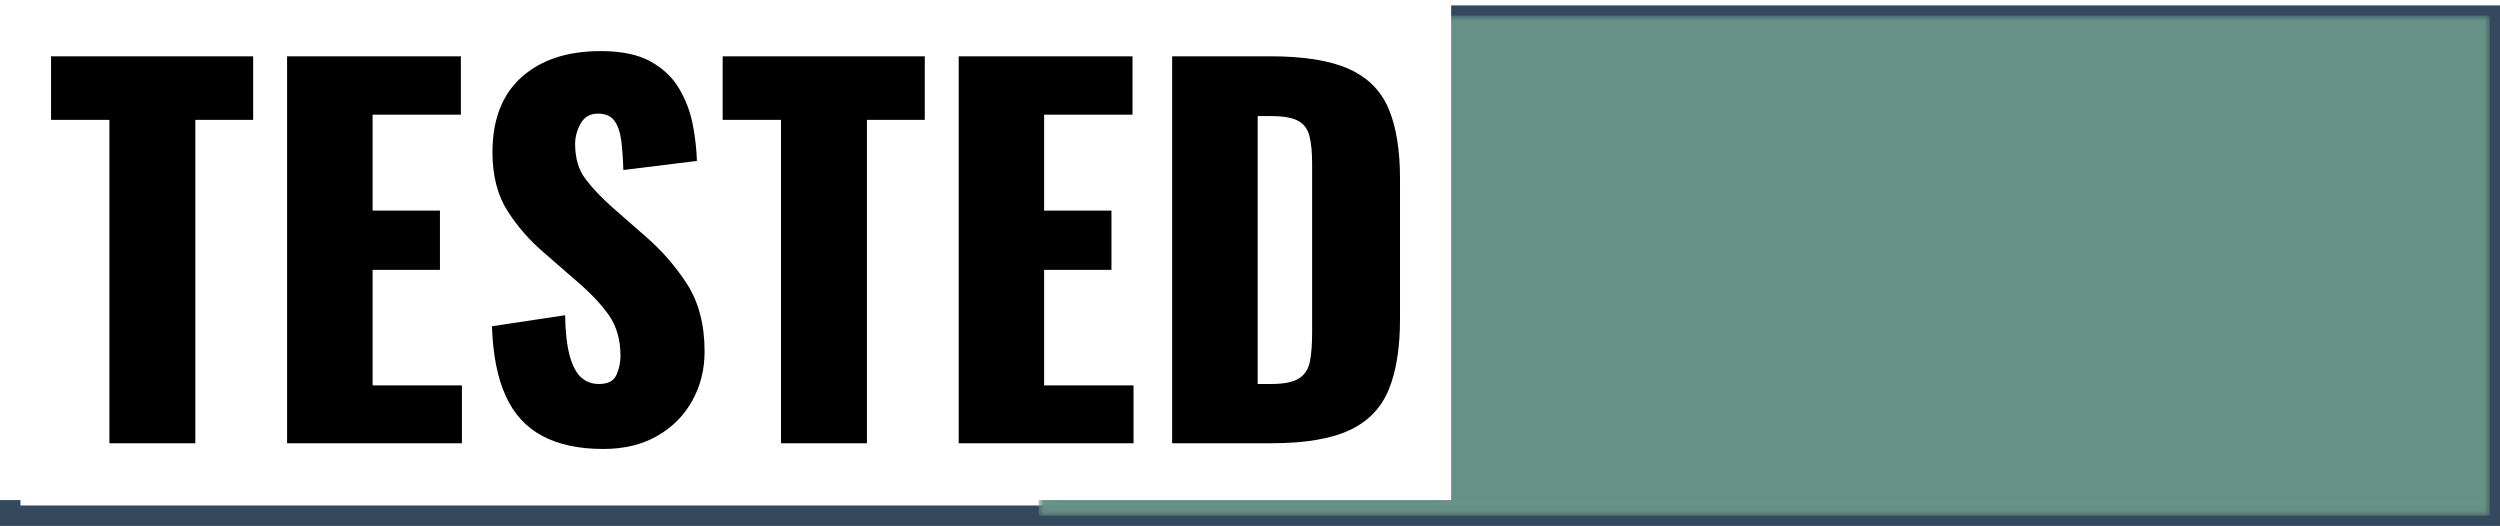
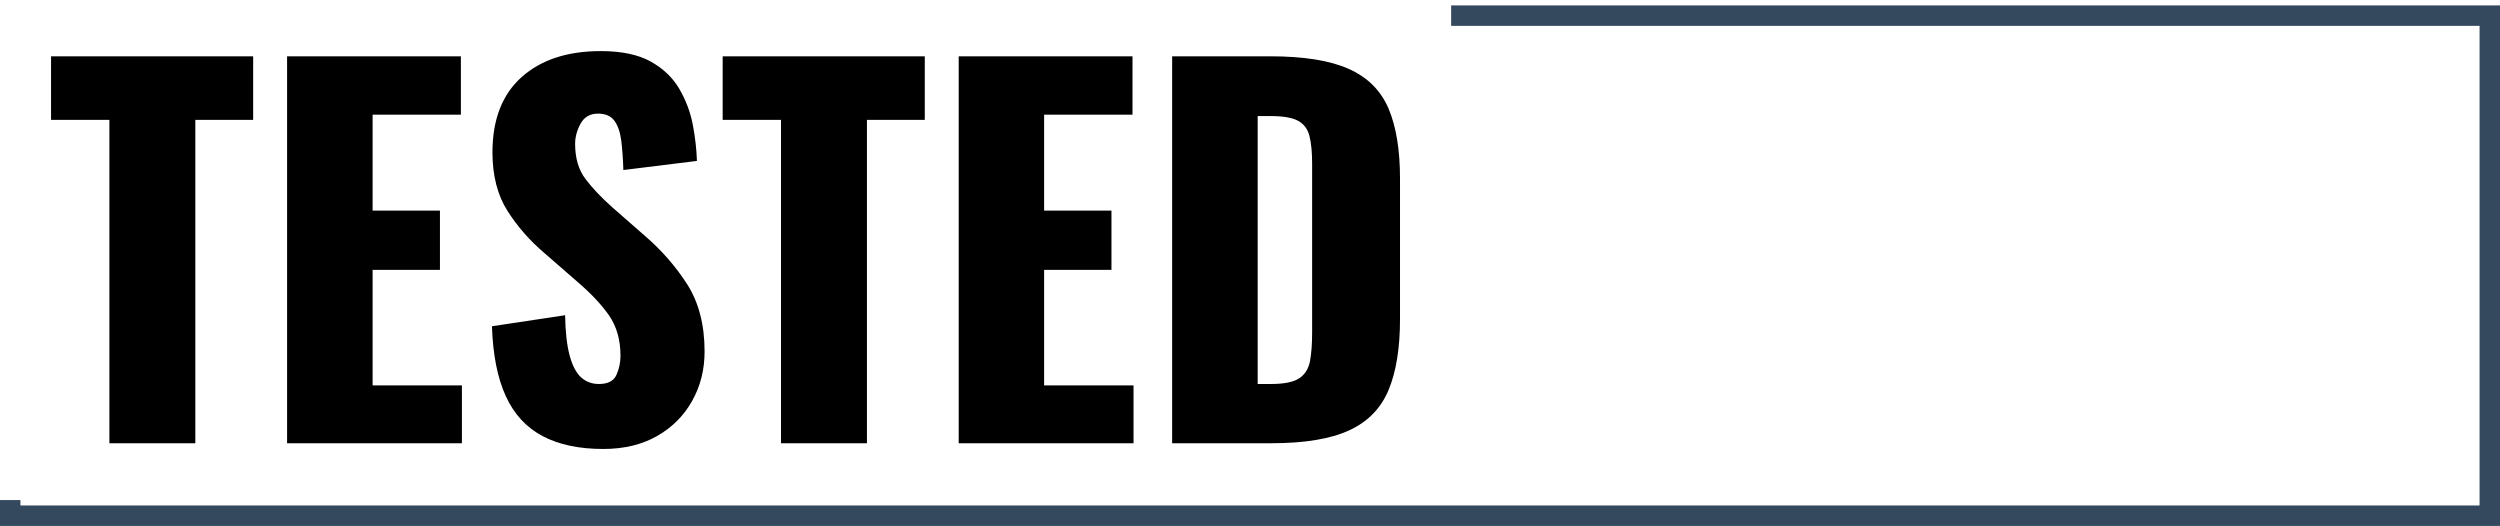
<svg xmlns="http://www.w3.org/2000/svg" version="1.0" viewBox="0 0 244.67 51.47">
  <g fill="#35495e" class="endsvg" transform="translate(1,1.53)">
    <g class="tp-name">
      <g>
        <rect stroke-width="2" class="i-icon-bg" stroke="rgb(53, 73, 94)" x="0" y="0" width="242.67" height="48.94" fill-opacity="0" />
      </g>
      <g transform="translate(0,0)">
        <g>
          <g>
-             <rect stroke-width="2" class="i-icon-bg" x="0" y="0" width="100.65" height="48.94" fill-opacity="0" />
-           </g>
+             </g>
          <g transform="translate(5,5)">
            <g fill="#35495e">
              <g transform="scale(1)">
                <path d="M5.94 0L2.99 0L3.93-37.87L7.48-37.87L14.96-5.00L22.58-37.87L26.13-37.87L27.07 0L24.12 0L23.37-30.15L16.13 0L13.84 0L6.68-30.11L5.94 0ZM34.78 0L31.32 0L39.32-37.87L43.05-37.87L51.10 0L47.59 0L45.72-10.14L36.70-10.14L34.78 0ZM41.23-33.14L37.21-12.72L45.25-12.72L41.23-33.14ZM64.18 0.51L64.18 0.51Q60.59 0.51 58.55-0.98Q56.52-2.48 55.68-5.21Q54.84-7.95 54.84-11.55L54.84-11.55L54.84-26.32Q54.84-29.97 55.65-32.63Q56.47-35.29 58.55-36.77Q60.63-38.24 64.42-38.24L64.42-38.24Q67.83-38.24 69.82-36.98Q71.80-35.72 72.69-33.28Q73.58-30.85 73.58-27.35L73.58-27.35L73.58-26.04L70.22-26.04L70.22-27.35Q70.22-30.06 69.72-31.84Q69.23-33.61 68.02-34.50Q66.80-35.39 64.47-35.39L64.47-35.39Q61.85-35.39 60.54-34.27Q59.23-33.14 58.83-31.18Q58.43-29.22 58.43-26.69L58.43-26.69L58.43-11.13Q58.43-8.37 58.93-6.43Q59.42-4.49 60.75-3.44Q62.08-2.38 64.51-2.38L64.51-2.38Q66.90-2.38 68.16-3.44Q69.42-4.49 69.93-6.45Q70.45-8.41 70.45-11.22L70.45-11.22L70.45-15.66L64.84-15.66L64.84-18.33L73.72-18.33L73.72 0L71.43 0L71.01-4.30Q70.31-2.15 68.70-0.82Q67.08 0.51 64.18 0.51ZM93.64 0L79.85 0L79.85-37.87L93.54-37.87L93.54-35.11L83.45-35.11L83.45-20.90L91.67-20.90L91.67-18.28L83.45-18.28L83.45-2.66L93.64-2.66L93.64 0Z" transform="translate(-2.992, 38.38)" />
              </g>
            </g>
          </g>
        </g>
        <g transform="translate(100.65,0)" mask="url(#0ae5b384-417c-4299-bf50-fd342b2d818f)">
          <g>
-             <rect stroke-width="2" class="i-icon-bg" x="0" y="0" width="142.02" height="48.94" fill="#679186" />
-           </g>
+             </g>
          <g transform="translate(5,5)">
            <g fill="#679186">
              <g transform="scale(1)">
-                 <path d="M14.63 0L6.22 0L6.22-31.65L0.51-31.65L0.51-37.87L20.29-37.87L20.29-31.65L14.63-31.65L14.63 0ZM40.72 0L23.61 0L23.61-37.87L40.62-37.87L40.62-32.16L31.98-32.16L31.98-22.77L38.57-22.77L38.57-16.97L31.98-16.97L31.98-5.66L40.72-5.66L40.72 0ZM54.55 0.56L54.55 0.56Q51.00 0.56 48.62-0.70Q46.23-1.96 45.02-4.60Q43.80-7.25 43.66-11.45L43.66-11.45L50.82-12.53Q50.86-10.10 51.26-8.60Q51.66-7.11 52.38-6.45Q53.11-5.80 54.13-5.80L54.13-5.80Q55.44-5.80 55.84-6.68Q56.24-7.57 56.24-8.55L56.24-8.55Q56.24-10.89 55.12-12.51Q53.99-14.12 52.08-15.75L52.08-15.75L48.80-18.61Q46.65-20.43 45.18-22.74Q43.71-25.06 43.71-28.47L43.71-28.47Q43.71-33.28 46.56-35.83Q49.41-38.38 54.32-38.38L54.32-38.38Q57.36-38.38 59.21-37.35Q61.05-36.32 62.01-34.66Q62.97-33.00 63.32-31.16Q63.67-29.31 63.72-27.63L63.72-27.63L56.52-26.74Q56.47-28.42 56.31-29.66Q56.14-30.90 55.63-31.58Q55.12-32.26 54.04-32.26L54.04-32.26Q52.87-32.26 52.33-31.27Q51.80-30.29 51.80-29.31L51.80-29.31Q51.80-27.21 52.80-25.88Q53.81-24.54 55.44-23.09L55.44-23.09L58.58-20.34Q61.05-18.23 62.76-15.57Q64.47-12.90 64.47-8.98L64.47-8.98Q64.47-6.31 63.25-4.14Q62.03-1.96 59.81-0.70Q57.59 0.56 54.55 0.56ZM80.36 0L71.95 0L71.95-31.65L66.24-31.65L66.24-37.87L86.02-37.87L86.02-31.65L80.36-31.65L80.36 0ZM106.45 0L89.34 0L89.34-37.87L106.35-37.87L106.35-32.16L97.70-32.16L97.70-22.77L104.29-22.77L104.29-16.97L97.70-16.97L97.70-5.66L106.45-5.66L106.45 0ZM119.91 0L110.23 0L110.23-37.87L119.82-37.87Q124.77-37.87 127.53-36.63Q130.29-35.39 131.41-32.75Q132.53-30.11 132.53-25.90L132.53-25.90L132.53-12.15Q132.53-7.90 131.41-5.21Q130.29-2.52 127.55-1.26Q124.82 0 119.91 0L119.91 0ZM118.60-32.02L118.60-5.80L119.91-5.80Q121.83-5.80 122.67-6.36Q123.51-6.92 123.72-8.04Q123.93-9.16 123.93-10.85L123.93-10.85L123.93-27.35Q123.93-29.03 123.67-30.06Q123.41-31.09 122.57-31.55Q121.73-32.02 119.86-32.02L119.86-32.02L118.60-32.02Z" transform="translate(-0.514, 38.38)" />
-               </g>
+                 </g>
            </g>
          </g>
        </g>
      </g>
    </g>
  </g>
  <mask id="0ae5b384-417c-4299-bf50-fd342b2d818f">
    <g fill="white">
      <rect stroke-width="2" class="i-icon-bg" x="0" y="0" width="142.02" height="48.94" />
    </g>
    <g transform="translate(5,5)" fill="black">
      <g>
        <g transform="scale(1)">
          <path d="M14.63 0L6.22 0L6.22-31.65L0.51-31.65L0.51-37.87L20.29-37.87L20.29-31.65L14.63-31.65L14.63 0ZM40.72 0L23.61 0L23.61-37.87L40.62-37.87L40.62-32.16L31.98-32.16L31.98-22.77L38.57-22.77L38.57-16.97L31.98-16.97L31.98-5.66L40.72-5.66L40.72 0ZM54.55 0.56L54.55 0.56Q51.00 0.56 48.62-0.70Q46.23-1.96 45.02-4.60Q43.80-7.25 43.66-11.45L43.66-11.45L50.82-12.53Q50.86-10.10 51.26-8.60Q51.66-7.11 52.38-6.45Q53.11-5.80 54.13-5.80L54.13-5.80Q55.44-5.80 55.84-6.68Q56.24-7.57 56.24-8.55L56.24-8.55Q56.24-10.89 55.12-12.51Q53.99-14.12 52.08-15.75L52.08-15.75L48.80-18.61Q46.65-20.43 45.18-22.74Q43.71-25.06 43.71-28.47L43.71-28.47Q43.71-33.28 46.56-35.83Q49.41-38.38 54.32-38.38L54.32-38.38Q57.36-38.38 59.21-37.35Q61.05-36.32 62.01-34.66Q62.97-33.00 63.32-31.16Q63.67-29.31 63.72-27.63L63.72-27.63L56.52-26.74Q56.47-28.42 56.31-29.66Q56.14-30.90 55.63-31.58Q55.12-32.26 54.04-32.26L54.04-32.26Q52.87-32.26 52.33-31.27Q51.80-30.29 51.80-29.31L51.80-29.31Q51.80-27.21 52.80-25.88Q53.81-24.54 55.44-23.09L55.44-23.09L58.58-20.34Q61.05-18.23 62.76-15.57Q64.47-12.90 64.47-8.98L64.47-8.98Q64.47-6.31 63.25-4.14Q62.03-1.96 59.81-0.70Q57.59 0.56 54.55 0.56ZM80.36 0L71.95 0L71.95-31.65L66.24-31.65L66.24-37.87L86.02-37.87L86.02-31.65L80.36-31.65L80.36 0ZM106.45 0L89.34 0L89.34-37.87L106.35-37.87L106.35-32.16L97.70-32.16L97.70-22.77L104.29-22.77L104.29-16.97L97.70-16.97L97.70-5.66L106.45-5.66L106.45 0ZM119.91 0L110.23 0L110.23-37.87L119.82-37.87Q124.77-37.87 127.53-36.63Q130.29-35.39 131.41-32.75Q132.53-30.11 132.53-25.90L132.53-25.90L132.53-12.15Q132.53-7.90 131.41-5.21Q130.29-2.52 127.55-1.26Q124.82 0 119.91 0L119.91 0ZM118.60-32.02L118.60-5.80L119.91-5.80Q121.83-5.80 122.67-6.36Q123.51-6.92 123.72-8.04Q123.93-9.16 123.93-10.85L123.93-10.85L123.93-27.35Q123.93-29.03 123.67-30.06Q123.41-31.09 122.57-31.55Q121.73-32.02 119.86-32.02L119.86-32.02L118.60-32.02Z" transform="translate(-0.514, 38.38)" />
        </g>
      </g>
    </g>
  </mask>
  <defs />
</svg>